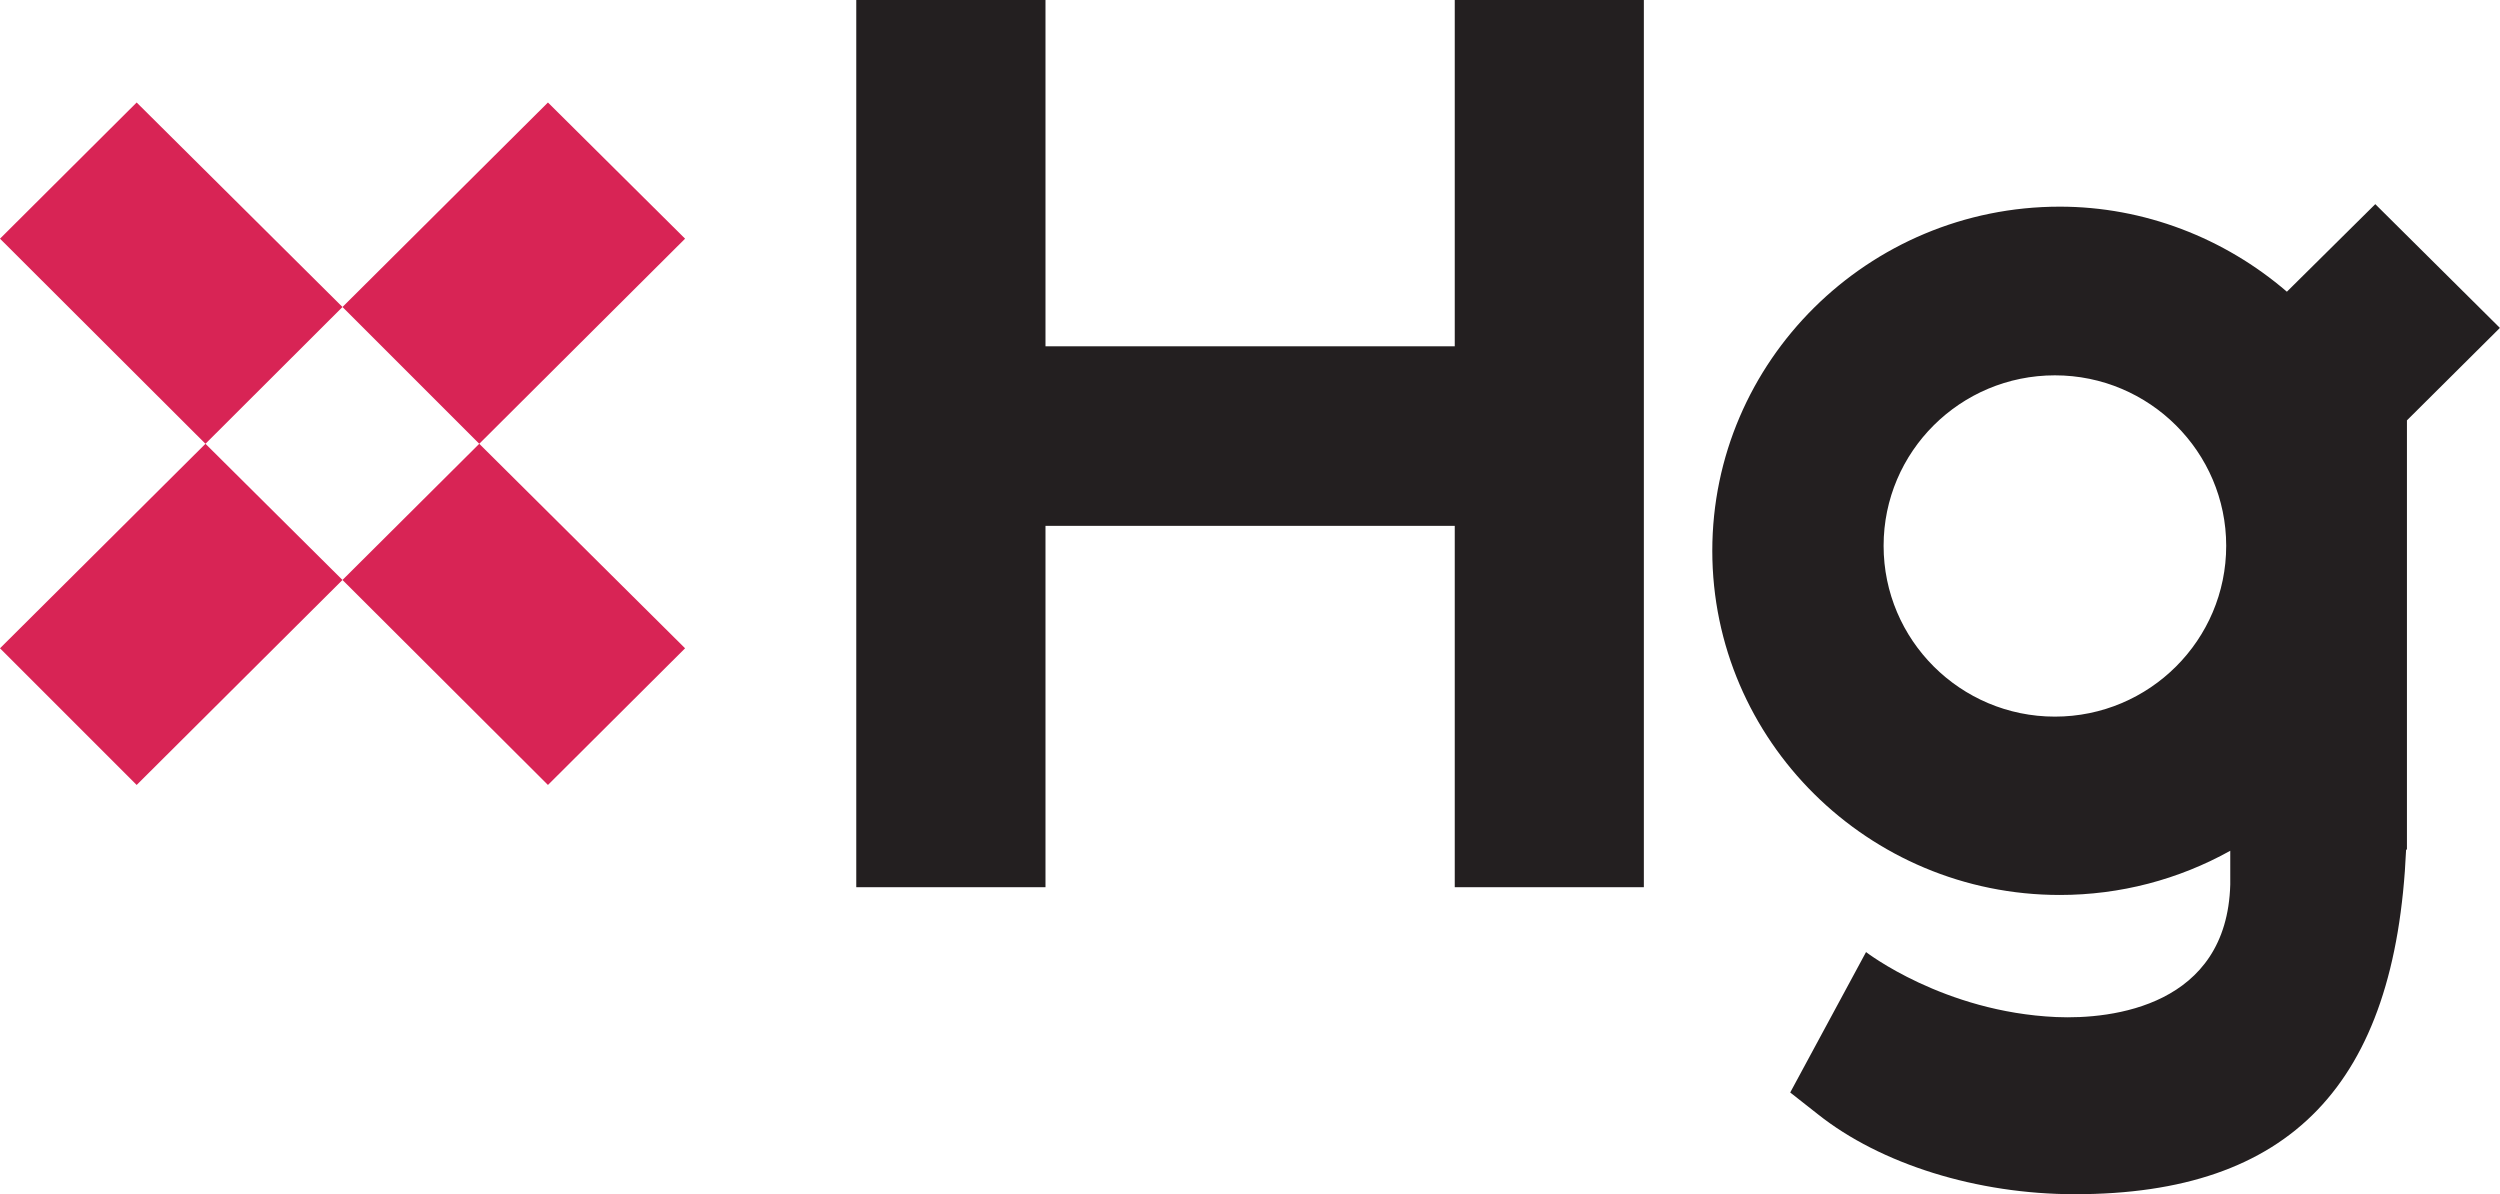
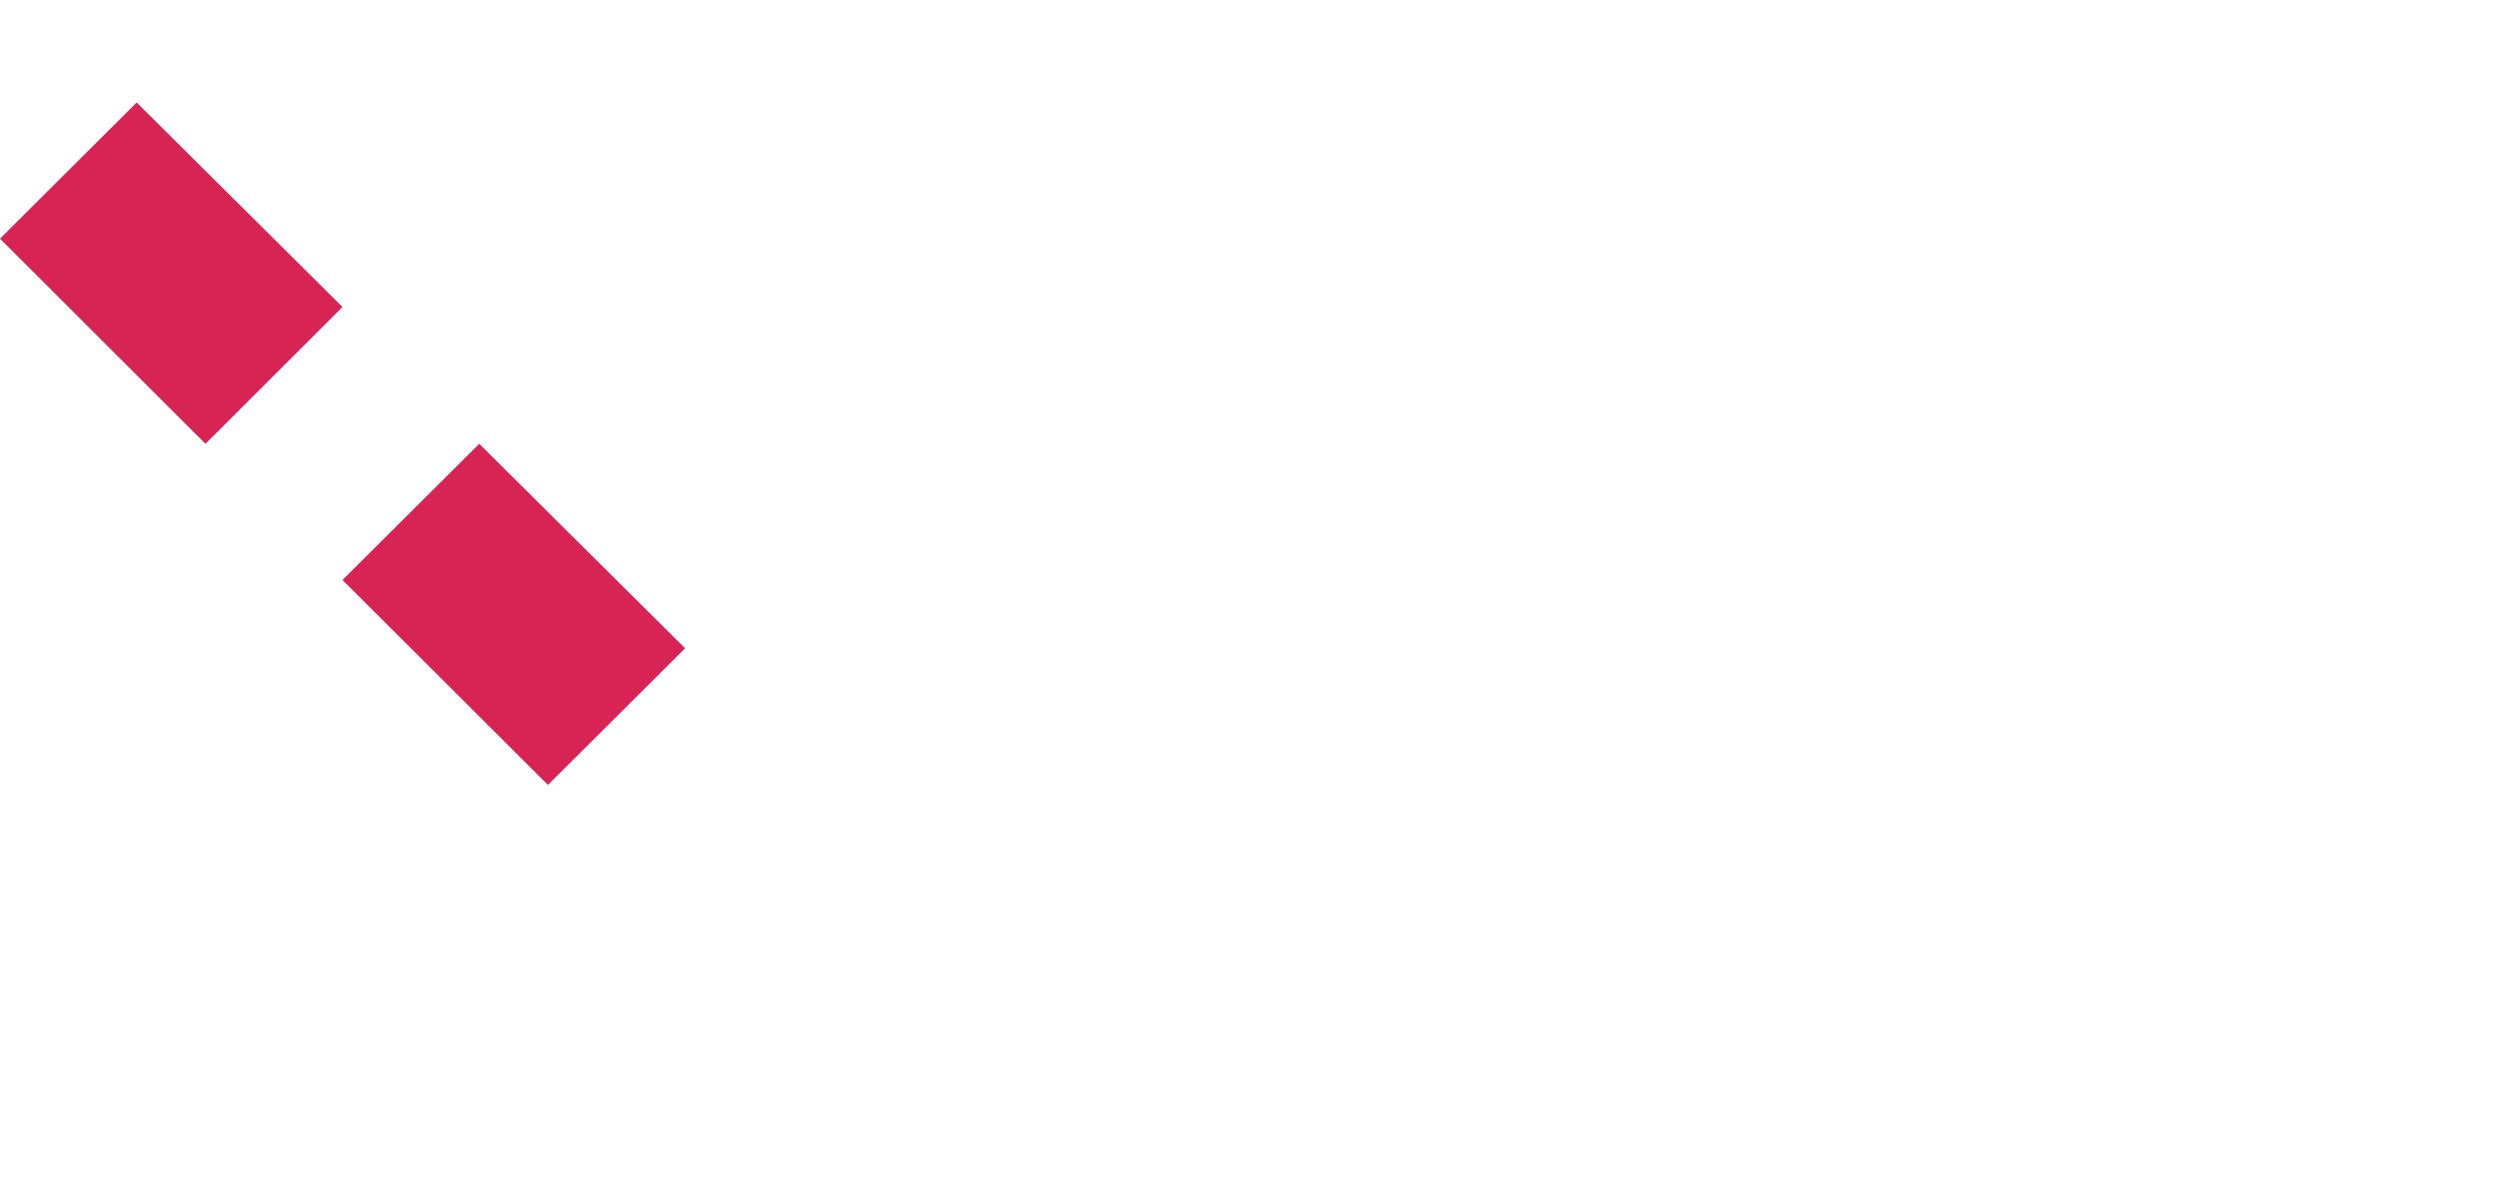
<svg xmlns="http://www.w3.org/2000/svg" id="Ebene_2" data-name="Ebene 2" viewBox="0 0 209.28 99.97">
  <defs>
    <style>
      .cls-1 {
        fill: #d82455;
      }

      .cls-1, .cls-2 {
        stroke-width: 0px;
      }

      .cls-2 {
        fill: #231f20;
      }
    </style>
  </defs>
  <g id="Ebene_1-2" data-name="Ebene 1">
    <g id="Page-1">
      <g id="Logo">
        <g id="Page-1-2" data-name="Page-1">
-           <polygon id="Fill-1" class="cls-2" points="121.78 0 121.78 28.99 87.52 28.99 87.52 0 71.68 0 71.68 74.27 87.52 74.27 87.52 44.02 121.78 44.02 121.78 74.27 137.61 74.27 137.61 0 121.78 0" />
          <g id="Group-13">
            <g id="Group-4">
-               <path id="Fill-2" class="cls-2" d="m186.36,45.69c0,7.88-6.42,14.3-14.34,14.3s-14.34-6.42-14.34-14.3,6.42-14.27,14.34-14.27,14.34,6.42,14.34,14.27h0Zm-36.49,45.77l2.3,1.81c5.27,4.19,13.33,6.7,21.52,6.7,18.03,0,26.86-9.17,27.73-28.85h.07v-35.93l7.78-7.74-10.43-10.36-7.4,7.33c-5.23-4.5-11.96-7.12-19.01-7.12-16.05,0-29.09,12.94-29.09,28.81s13.05,28.81,29.09,28.81c5.06,0,9.94-1.29,14.27-3.7v2.83c-.28,10.15-9.84,11.3-14.58,11.09-9.42-.42-15.91-5.44-15.91-5.44l-6.35,11.76Z" />
-             </g>
-             <polygon id="Fill-5" class="cls-1" points="40.12 37.15 28.67 25.7 45.87 8.58 57.35 19.98 40.12 37.15" />
-             <polygon id="Fill-7" class="cls-1" points="11.44 65.71 0 54.27 17.2 37.15 28.67 48.55 11.44 65.71" />
+               </g>
            <polygon id="Fill-9" class="cls-1" points="28.67 48.55 40.12 37.15 57.35 54.27 45.87 65.71 28.67 48.55" />
            <polygon id="Fill-11" class="cls-1" points="0 19.98 11.44 8.58 28.67 25.7 17.2 37.15 0 19.98" />
          </g>
        </g>
      </g>
    </g>
  </g>
</svg>